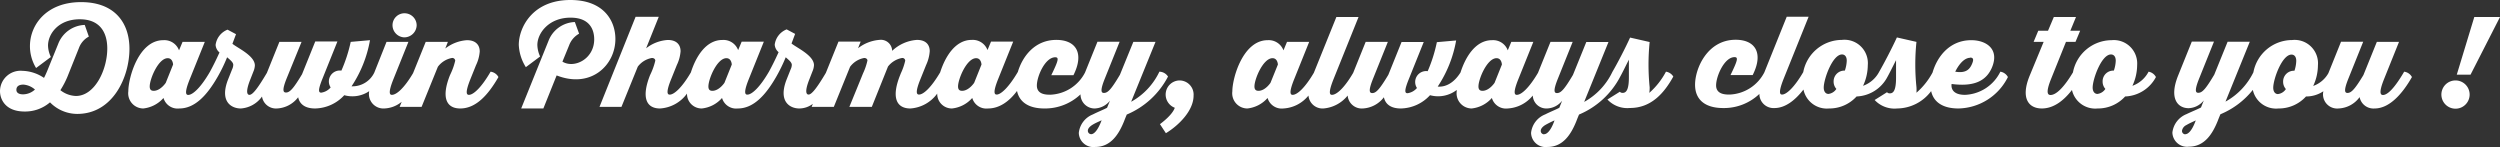
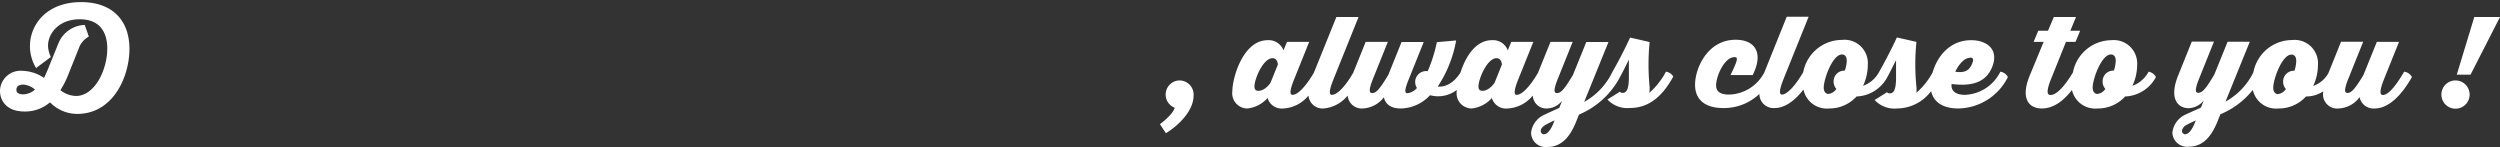
<svg xmlns="http://www.w3.org/2000/svg" viewBox="0 0 354 20.88">
  <rect x="0" y="0" width="354" height="20.88" fill="#333333" stroke="none" />
  <defs>
    <style>.cls-1{fill:#fff;}</style>
  </defs>
  <g id="Calque_2" data-name="Calque 2">
    <g id="Texte">
      <path class="cls-1" d="M11.48.3C6.58.3,4.24,3.51,4.24,6.53a5.94,5.94,0,0,0,.87,3.1L7.2,8.07a4,4,0,0,1-.4-1.61c0-1.62,1.43-3.73,4.5-3.73,2.82,0,3.89,1.83,3.89,4.14,0,3-1.76,6.72-4.44,6.72a3.75,3.75,0,0,1-2.2-.82,12.64,12.64,0,0,0,1-1.91s1.63-4.07,1.63-4.07a3,3,0,0,1,1.4-1.61L12,3.53A4.18,4.18,0,0,0,8.25,6.19l-1.6,3.94c-.14.32-.28.64-.42.9a5.69,5.69,0,0,0-3.05-1A2.91,2.91,0,0,0,0,12.9c0,1.13.73,2.89,3.48,2.89a5.38,5.38,0,0,0,3.6-1.3,5.4,5.4,0,0,0,3.85,1.64c5.09,0,7.4-5.27,7.4-9.21C18.33,3.14,16.16.3,11.48.3ZM3.26,13.36c-.51,0-.94-.18-.94-.64s.32-.74,1-.74a2.8,2.8,0,0,1,1.63.7A2.53,2.53,0,0,1,3.26,13.36Z" />
-       <path class="cls-1" d="M57.23,5.29A1.76,1.76,0,0,0,59,3.57a1.72,1.72,0,0,0-1.72-1.69,1.69,1.69,0,0,0-1.7,1.69A1.73,1.73,0,0,0,57.23,5.29Z" />
-       <path class="cls-1" d="M69.47,10.15c-1.29,2.23-2.43,3.28-3.07,3.28-.32,0-.58-.25.22-2.25l.78-1.94a5.47,5.47,0,0,0,.53-1.95c0-.94-.59-1.6-1.81-1.6a5.59,5.59,0,0,0-3.07,1.18l.37-.94H60.28l-1.79,4.43c-1.23,2.08-2.33,3.07-3,3.07-.28,0-.59-.21.23-2.25l2.11-5.25H54.73L53,10.28a3.43,3.43,0,0,1-3.22,1.94,17.13,17.13,0,0,0,2.61-6.53l-2.73.24A20.89,20.89,0,0,1,48.34,10a1.55,1.55,0,0,0-1.52,2.38,2.15,2.15,0,0,1-1.33.74c-.39,0-.5-.32.18-2l2.11-5.25H44.64l-1.87,4.64c-1.2,2-1.72,2.59-2.27,2.59-.39,0-.6-.28.09-2L42.7,5.93H39.56l-1.77,4.39c-1.27,2.14-2,3.11-2.47,3.11-.25,0-.65-.28.16-2.27l.39-1a2.54,2.54,0,0,0,.22-.89c0-1.38-2.45-2.47-3.18-3.07l.51-1.36-1.2-.64a2.69,2.69,0,0,0-1.69,2.16,1.52,1.52,0,0,0,.55,1.07c-.51,1.13-1,2.09-1.35,2.73h0c-1.29,2.23-2.43,3.28-3.08,3.28-.27,0-.61-.18.23-2.25L29,5.93H25.85l-.5,1.2a2.21,2.21,0,0,0-2.23-1.44c-3.5,0-4.95,5.34-4.95,7.24a2.15,2.15,0,0,0,2.11,2.43,4.42,4.42,0,0,0,2.87-1.49,2.08,2.08,0,0,0,2.24,1.49c2.27,0,4-2,5.41-4.45h0a22.34,22.34,0,0,0,1.36-2.8c.47.41.87.72.87,1.08a1.53,1.53,0,0,1-.16.62l-.55,1.38c-1.27,3.16.41,4.17,1.78,4.17a4,4,0,0,0,3-1.69,2,2,0,0,0,2.12,1.69,4,4,0,0,0,3-1.59c.21,1,1,1.59,2.41,1.59a5.75,5.75,0,0,0,4.12-1.88,4.26,4.26,0,0,0,3.53-.57,2.05,2.05,0,0,0,2.13,2.45,4.09,4.09,0,0,0,2.47-.95l-.29.72H59.7L62,9.46a3.19,3.19,0,0,1,2-1.25.41.41,0,0,1,.46.38,9.17,9.17,0,0,1-.62,1.79l-.13.28c-1.26,3.18-.49,4.7,1.46,4.7,2.27,0,4-2,5.41-4.45A1.49,1.49,0,0,0,69.47,10.15Zm-46,1.58s-.75,1.13-1.71,1.13c-.35,0-.56-.16-.56-.62,0-1.05,1.22-4,2.55-4,.73,0,.76.9.76.9Z" />
-       <path class="cls-1" d="M87.14,5.52C87.14,2.93,85.48,0,80.77,0c-5.46,0-7.31,4-7.31,6.35a6.42,6.42,0,0,0,1,3.16L76.48,8a4.13,4.13,0,0,1-.39-1.63c0-1.65,1.6-3.87,4.7-3.87,2.79,0,3.35,1.79,3.35,3.07,0,2.78-2.82,4.18-4.5,3.16l.94-2.29A3.13,3.13,0,0,1,82,4.77L81.4,3.12a4.15,4.15,0,0,0-3.73,2.66L73.8,15.36h3.14l1.88-4.68C83.68,12.58,87.14,9.24,87.14,5.52Z" />
-       <path class="cls-1" d="M164.17,10.15a9.53,9.53,0,0,1-4,4.26l3.45-8.48h-3.14l-1.9,4.66c-1.19,2-1.69,2.57-2.26,2.57-.35,0-.6-.23.11-2l2.11-5.25h-3.14l-1.76,4.36a5.78,5.78,0,0,1-4.91,3.14c-.55,0-1.91,0-1.91-1.3s1.17-4,2.6-4c.57,0,.45.46-.56,2.54H152c1.59-3.18.3-5-2.42-5-3.08,0-4.81,2.37-5.45,4.53-1.28,2.18-2.4,3.21-3,3.21-.27,0-.61-.18.23-2.25l2.11-5.25h-3.14l-.5,1.2a2.23,2.23,0,0,0-2.24-1.44c-2.35,0-3.77,2.43-4.46,4.59-1.26,2.14-2.36,3.15-3,3.15-.31,0-.59-.25.23-2.25l.78-1.94a5.53,5.53,0,0,0,.51-1.95c0-.92-.55-1.6-1.81-1.6a5.66,5.66,0,0,0-3.51,1.55,1.6,1.6,0,0,0-1.83-1.55,5.61,5.61,0,0,0-3,1.18l.37-.94h-3.14l-1.79,4.43c-1.25,2.11-2,3.07-2.45,3.07-.25,0-.65-.28.16-2.27l.39-1a2.54,2.54,0,0,0,.22-.89c0-1.38-2.45-2.47-3.18-3.07l.51-1.36-1.2-.64a2.69,2.69,0,0,0-1.69,2.16,1.52,1.52,0,0,0,.55,1.07c-.51,1.13-1,2.09-1.35,2.73h0c-1.29,2.23-2.43,3.28-3.08,3.28-.27,0-.61-.18.23-2.25l2.11-5.25h-3.14l-.5,1.2a2.21,2.21,0,0,0-2.23-1.44c-2.36,0-3.78,2.43-4.46,4.59-1.25,2.14-2.37,3.15-3,3.15-.3,0-.59-.25.23-2.25l.78-1.94a5.47,5.47,0,0,0,.53-1.95c0-.94-.58-1.6-1.81-1.6a5.48,5.48,0,0,0-3.07,1.18l1.79-4.46H90L84.89,15.13H88l2.31-5.69a3.19,3.19,0,0,1,2-1.23c.28,0,.48.15.48.38a9.32,9.32,0,0,1-.62,1.79l-.13.28c-1.22,3.09-.57,4.7,1.42,4.7a5.09,5.09,0,0,0,3.82-2.11,2.07,2.07,0,0,0,2.09,2.11,4.39,4.39,0,0,0,2.87-1.49,2.08,2.08,0,0,0,2.24,1.49c2.27,0,4-2,5.41-4.45h0a23.72,23.72,0,0,0,1.37-2.8c.46.41.86.72.86,1.08a1.53,1.53,0,0,1-.16.62l-.55,1.38c-1.27,3.16.41,4.17,1.78,4.17a3.2,3.2,0,0,0,1.91-.66l-.17.43h3.14l2.3-5.67a3.19,3.19,0,0,1,2-1.25c.26,0,.46.15.46.36a8.62,8.62,0,0,1-.62,1.81c-.77,1.9-1.14,2.8-1.94,4.75h3.18l2.29-5.71a3.26,3.26,0,0,1,2-1.21.4.4,0,0,1,.44.38,8.71,8.71,0,0,1-.62,1.79l-.11.28c-1.26,3.16-.51,4.7,1.46,4.7a5.11,5.11,0,0,0,3.8-2.11,2.07,2.07,0,0,0,2.09,2.11,4.42,4.42,0,0,0,2.87-1.49,2.08,2.08,0,0,0,2.24,1.49c1.6,0,3-1,4.1-2.48.32,1.52,1.58,2.48,3.88,2.48a7.3,7.3,0,0,0,5.11-2,2,2,0,0,0,2,2,2.89,2.89,0,0,0,2.17-1.1l-.41,1c-.39.22-1.39.62-2,.94a3.16,3.16,0,0,0-2,2.61,2.06,2.06,0,0,0,2.32,2c2.25,0,3.37-1.86,4.1-3.67.09-.25.37-.92.37-.92a11.65,11.65,0,0,0,5.84-5.38A1.49,1.49,0,0,0,164.17,10.15Zm-61.59,1.58s-.75,1.13-1.71,1.13c-.35,0-.56-.16-.56-.62,0-1.05,1.22-4,2.55-4,.73,0,.76.9.76.9Zm35.36,0s-.75,1.13-1.71,1.13c-.35,0-.57-.16-.57-.62,0-1.05,1.23-4,2.56-4,.73,0,.76.9.76.9ZM154.51,19a.48.48,0,0,1-.47-.5c0-.26.22-.55.61-.8s.81-.42,1.34-.67C155.41,18.59,154.86,19,154.51,19Z" />
      <path class="cls-1" d="M167,11.39a2,2,0,0,0-.65,3.87c-.09.28-.45,1.08-2.1,2.32l.84,1.28c1.77-1.07,3.92-3.16,3.92-5.32A2,2,0,0,0,167,11.39Z" />
      <path class="cls-1" d="M235.9,10.15a10.57,10.57,0,0,1-2.36,3,4.49,4.49,0,0,0,.05-.8,32.09,32.09,0,0,1,0-6.4l-2.77-.63c-.67,1.49-1.82,3.69-2.5,4.85a9.53,9.53,0,0,1-4,4.26l3.44-8.48h-3.14l-1.89,4.66c-1.19,2-1.69,2.57-2.26,2.57-.35,0-.6-.23.11-2l2.11-5.25h-3.14l-1.77,4.38c-1.25,2.12-2.34,3.12-3,3.12-.27,0-.61-.18.23-2.25l2.11-5.25H214l-.5,1.2a2.21,2.21,0,0,0-2.23-1.44c-2.35,0-3.77,2.41-4.46,4.57-.9,1.44-2.07,2.1-3.23,2a17.13,17.13,0,0,0,2.61-6.53l-2.73.24a20.89,20.89,0,0,1-1.3,4.11,1.55,1.55,0,0,0-1.52,2.38,2.15,2.15,0,0,1-1.33.74c-.39,0-.5-.32.18-2l2.11-5.25h-3.14l-1.87,4.64c-1.2,2-1.72,2.59-2.27,2.59-.39,0-.6-.28.09-2l2.11-5.25h-3.14l-1.77,4.39c-1.23,2.11-2.34,3.11-3,3.11-.29,0-.59-.21.23-2.25l3.53-8.77h-3.14l-3.19,7.9c-1.25,2.12-2.35,3.12-3,3.12-.27,0-.61-.18.23-2.25l2.11-5.25h-3.14l-.5,1.2a2.23,2.23,0,0,0-2.24-1.44c-3.49,0-5,5.34-5,7.24a2.15,2.15,0,0,0,2.12,2.43,4.42,4.42,0,0,0,2.87-1.49,2.08,2.08,0,0,0,2.24,1.49,4.91,4.91,0,0,0,3.55-1.83,2,2,0,0,0,2.11,1.83,4.91,4.91,0,0,0,3.44-1.83,2,2,0,0,0,2.13,1.83,4,4,0,0,0,3-1.59c.21,1,1,1.59,2.41,1.59a5.75,5.75,0,0,0,4.12-1.88,4.33,4.33,0,0,0,3.78-.74v.19a2.15,2.15,0,0,0,2.11,2.43,4.42,4.42,0,0,0,2.87-1.49,2.08,2.08,0,0,0,2.24,1.49,4.9,4.9,0,0,0,3.55-1.83,1.92,1.92,0,0,0,2,1.83,2.85,2.85,0,0,0,2.16-1.1l-.4,1c-.39.22-1.39.62-2,.94a3.16,3.16,0,0,0-2,2.61,2.06,2.06,0,0,0,2.32,2c2.25,0,3.37-1.86,4.1-3.67.09-.25.37-.92.37-.92a11.65,11.65,0,0,0,5.84-5.38h0c.32-.57.76-1.49,1.22-2.39,0,.72,0,1.75,0,2.5,0,1.72-.36,2.2-.87,2.2a.5.5,0,0,1-.41-.16l-1.76,1.1a3.87,3.87,0,0,0,3.2,1.2c3,0,4.84-2.11,6.13-4.45A1.47,1.47,0,0,0,235.9,10.15Zm-56,1.58s-.74,1.13-1.7,1.13c-.35,0-.57-.16-.57-.62,0-1.05,1.23-4,2.56-4,.73,0,.76.9.76.9Zm31.73,0s-.75,1.13-1.71,1.13c-.35,0-.57-.16-.57-.62,0-1.05,1.23-4,2.56-4,.73,0,.76.9.76.9Zm7,7.29a.48.48,0,0,1-.46-.5c0-.26.22-.55.61-.8a14,14,0,0,1,1.34-.67C219.58,18.59,219,19,218.67,19Z" />
      <path class="cls-1" d="M283.25,10.15a5.83,5.83,0,0,1-5,3.28c-2.25,0-1.9-1.54-1.9-1.54,3.6.48,5-.75,5.68-2.26,1.17-2.69-.8-3.94-2.89-3.94-3.15,0-4.87,2.43-5.49,4.58a10.14,10.14,0,0,1-2.28,2.86,5.87,5.87,0,0,0,0-.8,31.34,31.34,0,0,1,0-6.4l-2.77-.63c-.68,1.49-1.83,3.69-2.5,4.85h0a4.16,4.16,0,0,1-2.29,2,7,7,0,0,0,.67-2.93,3.31,3.31,0,0,0-3.67-3.57,5.6,5.6,0,0,0-5.47,4.56c-1.26,2.16-2.38,3.18-3,3.18-.28,0-.58-.21.23-2.25l3.53-8.77H253l-3.17,7.88a5.79,5.79,0,0,1-4.92,3.14c-.55,0-1.91,0-1.91-1.3s1.17-4,2.61-4c.56,0,.44.46-.57,2.54h3.14c1.6-3.18.3-5-2.41-5-4,0-5.75,4.05-5.75,6.37,0,2,1.28,3.3,4,3.3a7.29,7.29,0,0,0,5.11-2,2,2,0,0,0,2.13,2c1.54,0,2.94-1.11,4.11-2.62A3.38,3.38,0,0,0,259,15.36a5.19,5.19,0,0,0,3.89-1.7,5.15,5.15,0,0,0,4.36-2.75h0c.32-.57.77-1.49,1.23-2.39,0,.72,0,1.75,0,2.5,0,1.72-.35,2.2-.87,2.2a.52.52,0,0,1-.41-.16l-1.75,1.1a3.85,3.85,0,0,0,3.19,1.2,6.08,6.08,0,0,0,4.81-2.46c.33,1.51,1.59,2.46,3.87,2.46a8,8,0,0,0,7-4.45A1.47,1.47,0,0,0,283.25,10.15Zm-4.29-2c.6,0,.44.48.32.8-.32.8-.82,1.47-2.42,1.2C276.86,10.18,277.73,8.18,279,8.18ZM261.23,10a1.52,1.52,0,0,0-1.59,1.53,1.54,1.54,0,0,0,.39,1.06,1.56,1.56,0,0,1-1.12.71c-.41,0-.67-.35-.67-.9,0-1.19,1.24-4.69,2.59-4.69.35,0,.67.25.67.89A4.78,4.78,0,0,1,261.23,10Z" />
      <path class="cls-1" d="M304.24,10.15a4.16,4.16,0,0,1-2.29,2,7,7,0,0,0,.67-2.93A3.31,3.31,0,0,0,299,5.69a5.6,5.6,0,0,0-5.47,4.56c-1.25,2.09-2.37,3.2-3.17,3.2-.37,0-.74-.25.07-2.27l2.11-5.25h1.35l.66-1.58h-1.39l.8-1.94h-3.14L290,4.35h-1.38l-.66,1.58h1.42l-2,4.84c-1.28,3.17-.11,4.59,1.74,4.59,1.69,0,3.12-1.13,4.27-2.62a3.38,3.38,0,0,0,3.64,2.62,5.19,5.19,0,0,0,3.89-1.7,5.15,5.15,0,0,0,4.36-2.75A1.47,1.47,0,0,0,304.24,10.15ZM299.32,10a1.51,1.51,0,0,0-1.59,1.53,1.54,1.54,0,0,0,.39,1.06,1.56,1.56,0,0,1-1.12.71c-.41,0-.68-.35-.68-.9,0-1.19,1.25-4.69,2.59-4.69.36,0,.68.25.68.89A4.78,4.78,0,0,1,299.32,10Z" />
      <path class="cls-1" d="M340.43,10.15c-1.31,2.25-2.33,3.3-3,3.3-.33,0-.65-.25.16-2.27l2.11-5.25h-3.14l-1.9,4.7c-1.18,1.95-1.7,2.53-2.25,2.53-.35,0-.6-.23.11-2l2.11-5.25h-3.14l-1.79,4.45a4,4,0,0,1-2.15,1.81,7,7,0,0,0,.67-2.93,3.31,3.31,0,0,0-3.67-3.57,5.6,5.6,0,0,0-5.47,4.57,9.49,9.49,0,0,1-3.95,4.15l3.44-8.48h-3.14l-1.89,4.66c-1.19,2-1.69,2.57-2.26,2.57-.35,0-.6-.23.11-2l2.11-5.25h-3.14l-1.95,4.84c-1.31,3.28,0,4.59,1.49,4.59a2.88,2.88,0,0,0,2.16-1.1l-.4,1c-.4.22-1.39.62-2.05.94a3.2,3.2,0,0,0-2,2.61,2.08,2.08,0,0,0,2.33,2c2.25,0,3.37-1.86,4.1-3.67.09-.25.37-.92.37-.92A11.54,11.54,0,0,0,319,12.73a3.37,3.37,0,0,0,3.64,2.63,5.19,5.19,0,0,0,3.89-1.7,4.33,4.33,0,0,0,2.46-.74,2,2,0,0,0,2.13,2.44,3.87,3.87,0,0,0,3-1.61,2,2,0,0,0,2.13,1.61c2.09,0,3.93-2.07,5.28-4.45A1.47,1.47,0,0,0,340.43,10.15Zm-31,8.87a.48.48,0,0,1-.46-.5,1.08,1.08,0,0,1,.6-.8c.48-.28.82-.42,1.35-.67C310.36,18.59,309.81,19,309.45,19Zm15.45-9a1.52,1.52,0,0,0-1.59,1.53,1.54,1.54,0,0,0,.39,1.06,1.56,1.56,0,0,1-1.12.71c-.41,0-.67-.35-.67-.9,0-1.19,1.24-4.69,2.59-4.69.35,0,.67.25.67.89A4.78,4.78,0,0,1,324.9,10Z" />
      <polygon class="cls-1" points="350.36 2.41 347.88 10.57 349.83 10.57 354 2.41 350.36 2.41" />
      <path class="cls-1" d="M347.7,11.39a2,2,0,1,0,2,2A2,2,0,0,0,347.7,11.39Z" />
    </g>
  </g>
</svg>